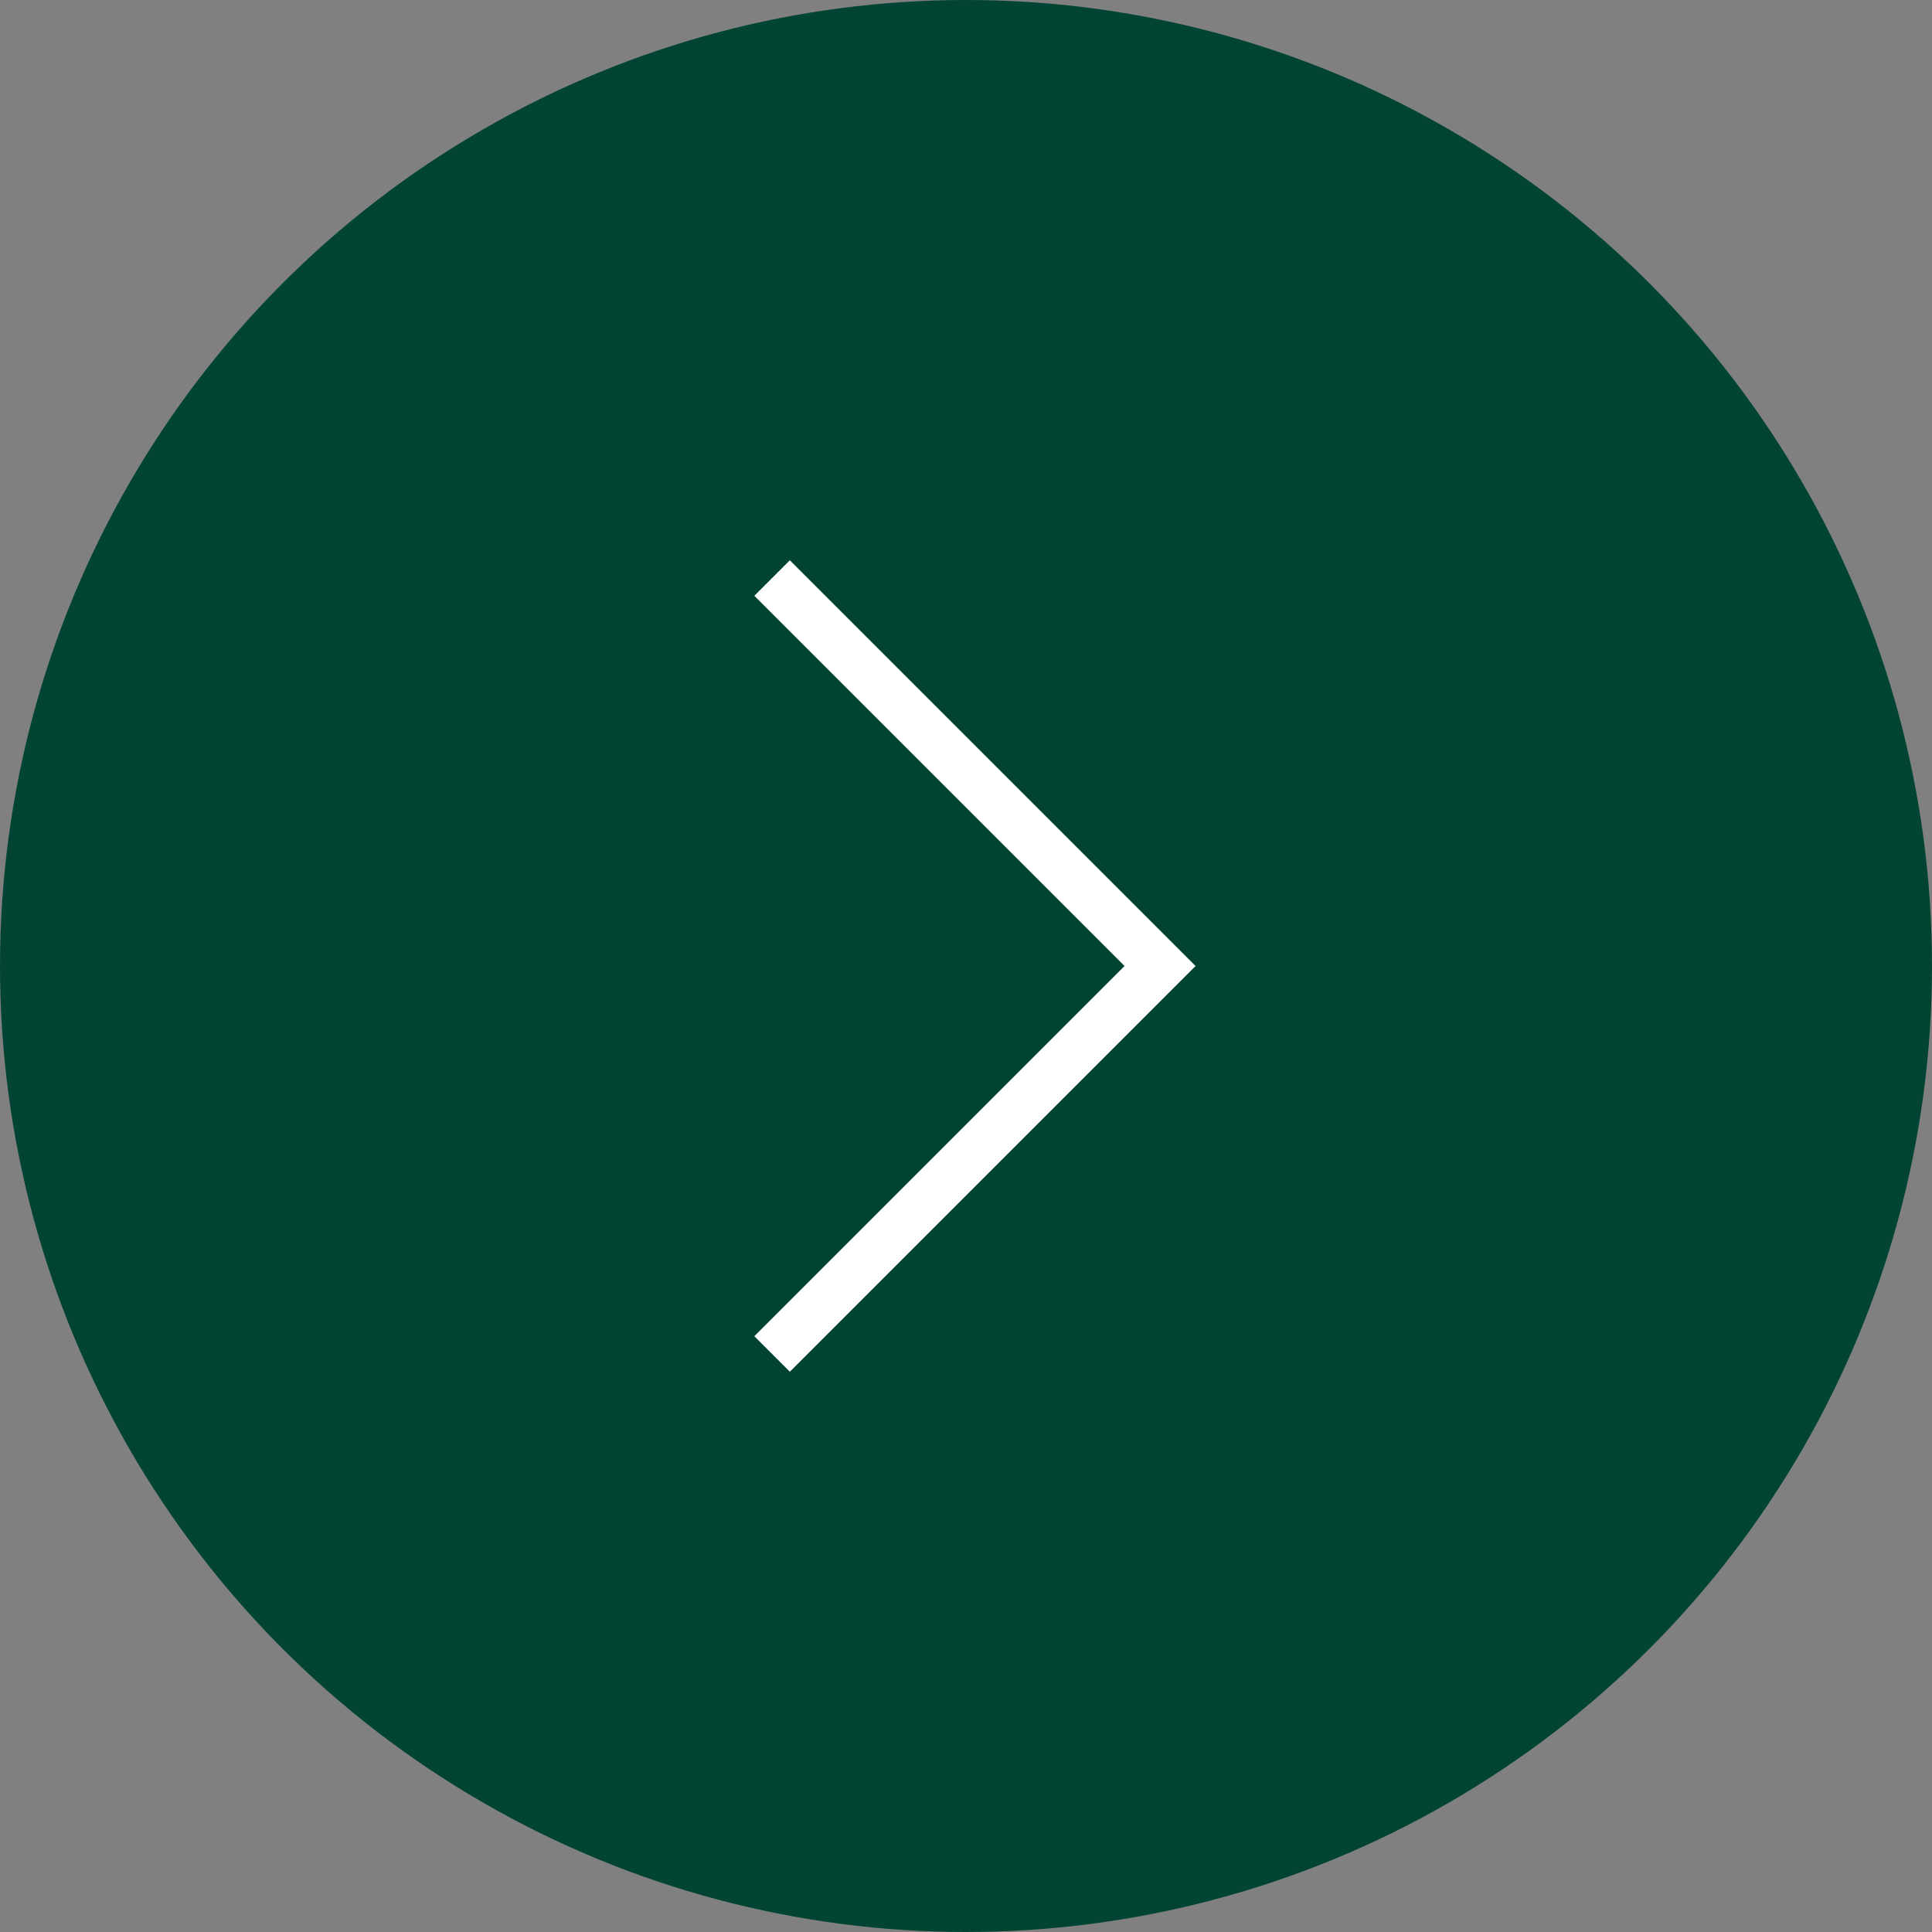
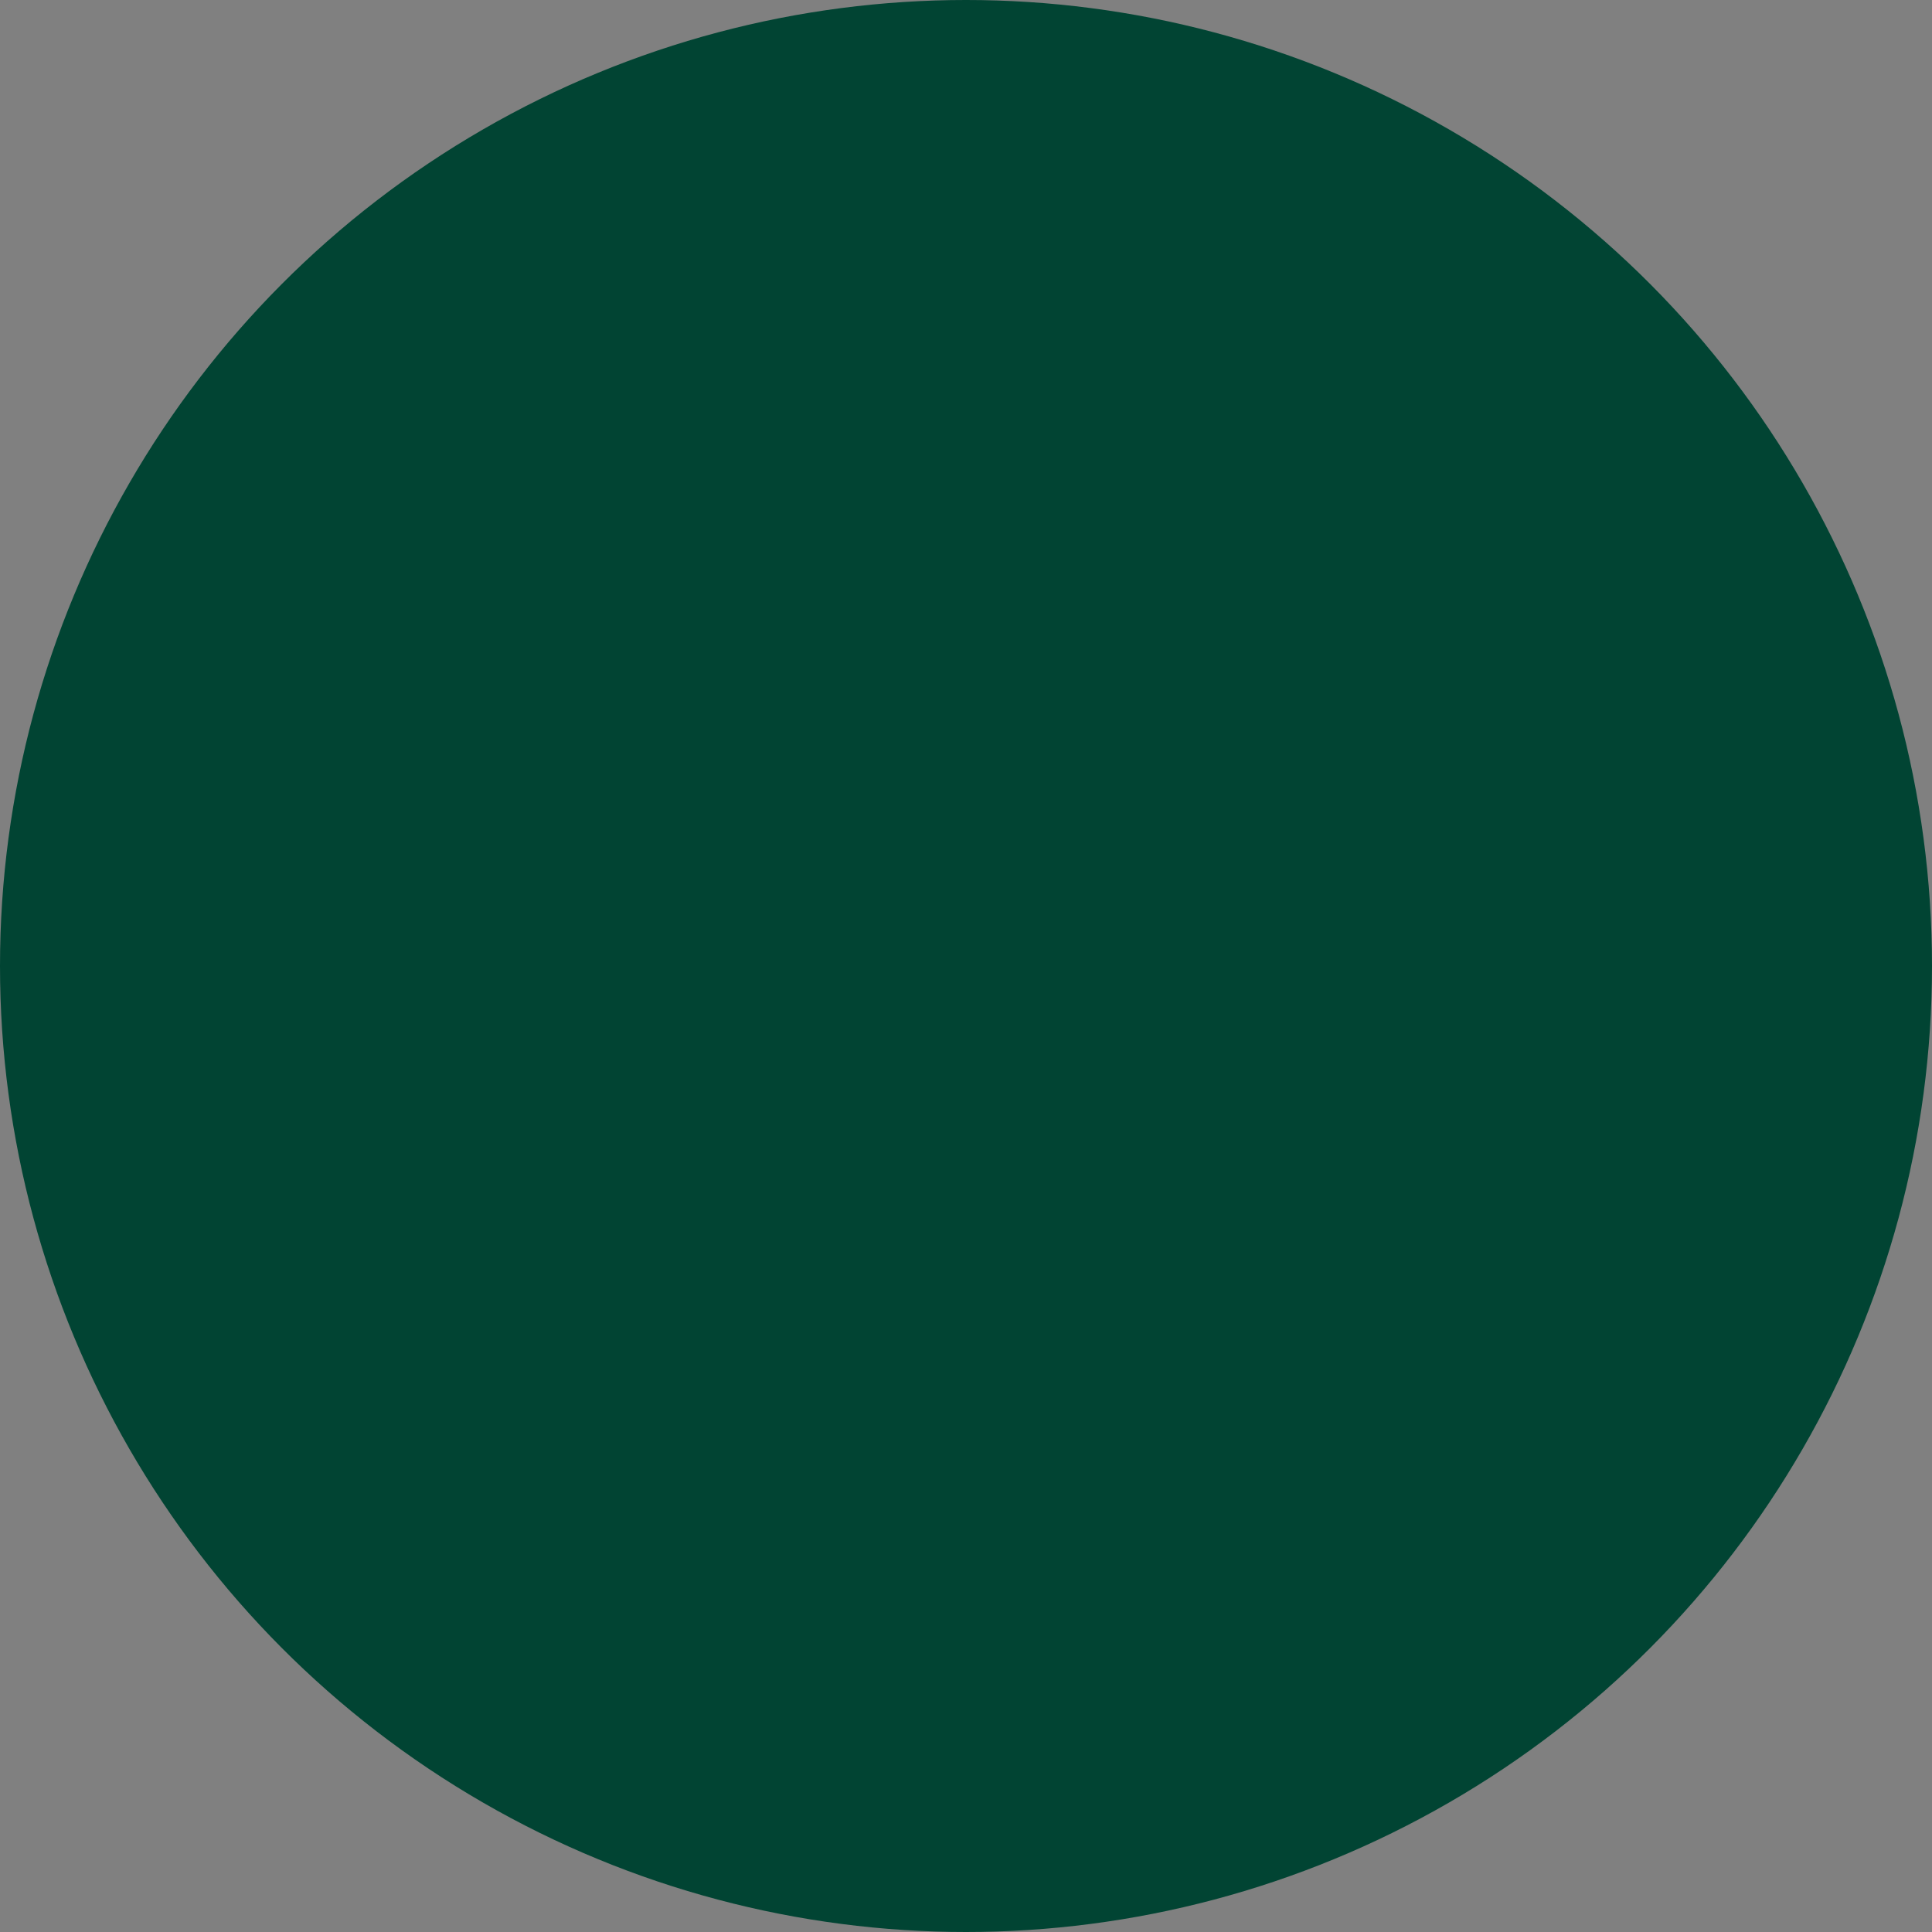
<svg xmlns="http://www.w3.org/2000/svg" version="1.1" id="Calque_1" x="0px" y="0px" viewBox="0 0 68 68" style="enable-background:new 0 0 68 68;" xml:space="preserve">
  <rect x="0" y="0" width="68" height="68" fill="#808080" stroke="none" />
  <style type="text/css">
	.st0{fill:#014433;}
	.st1{fill:#FFFFFF;}
</style>
  <g>
    <circle class="st0" cx="34" cy="34" r="34" />
-     <polygon class="st1" points="27.8,48.28 26.55,47.03 39.58,34 26.55,20.97 27.8,19.72 42.08,34  " />
  </g>
</svg>